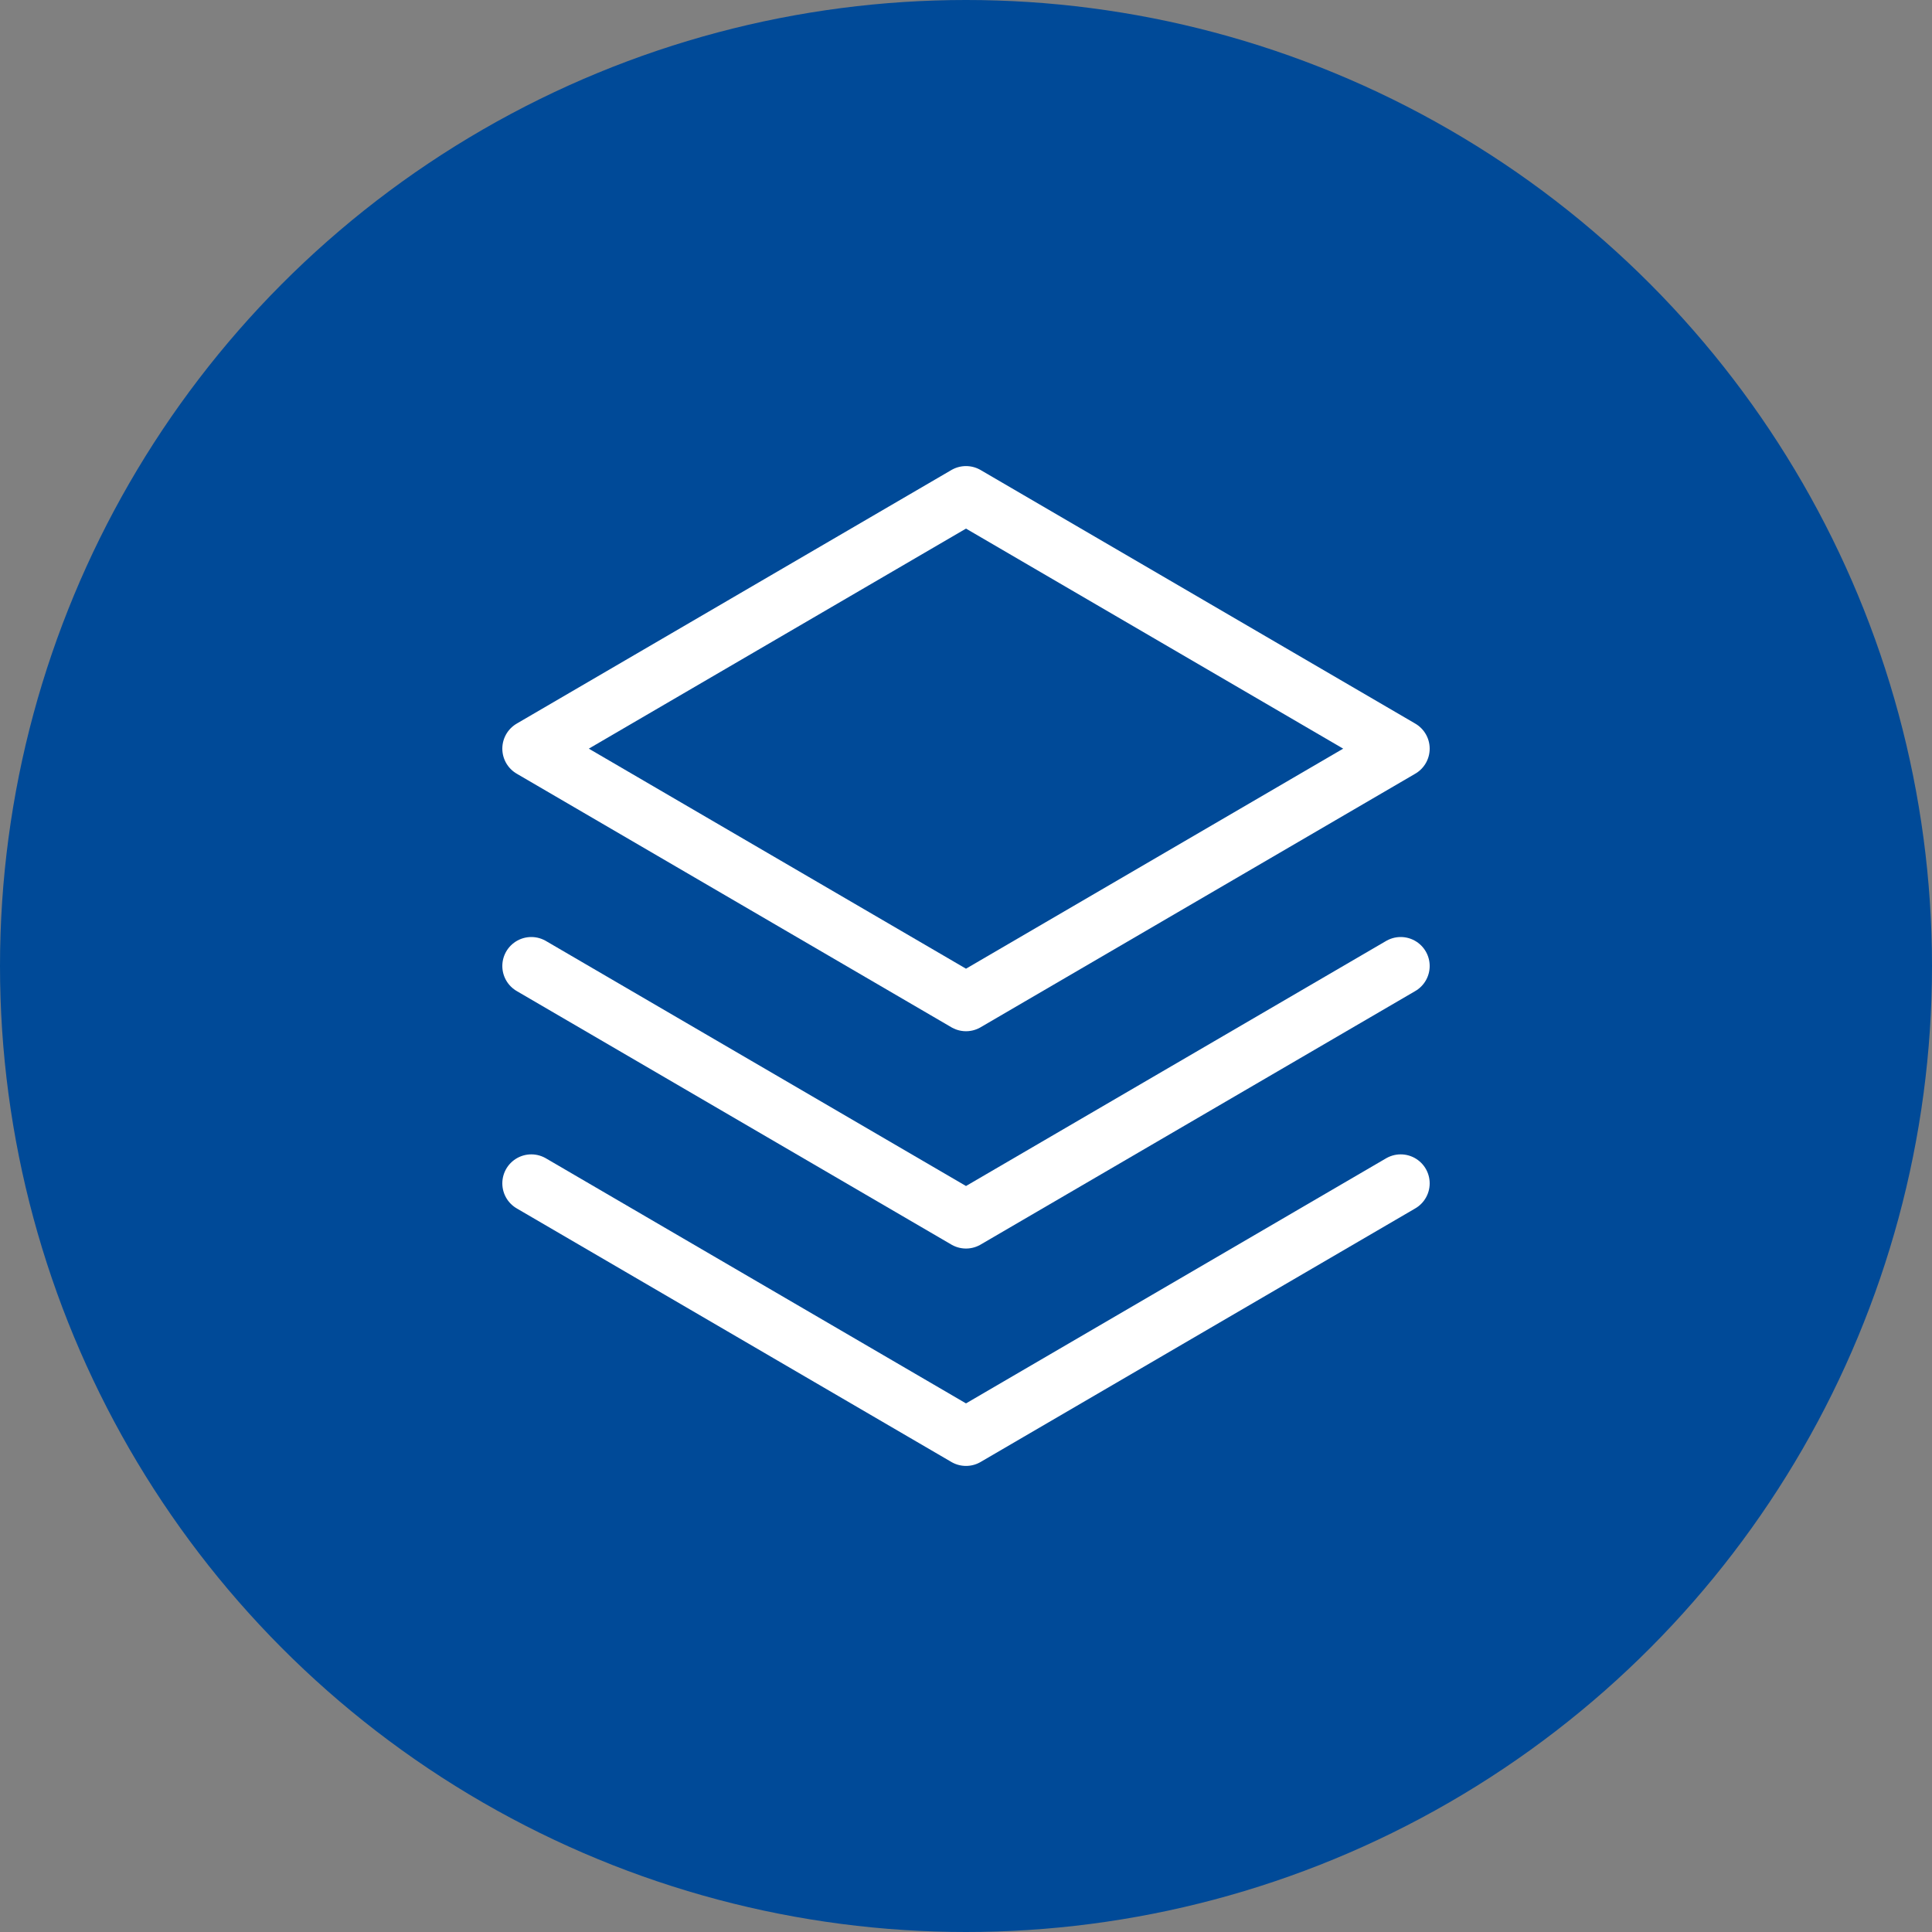
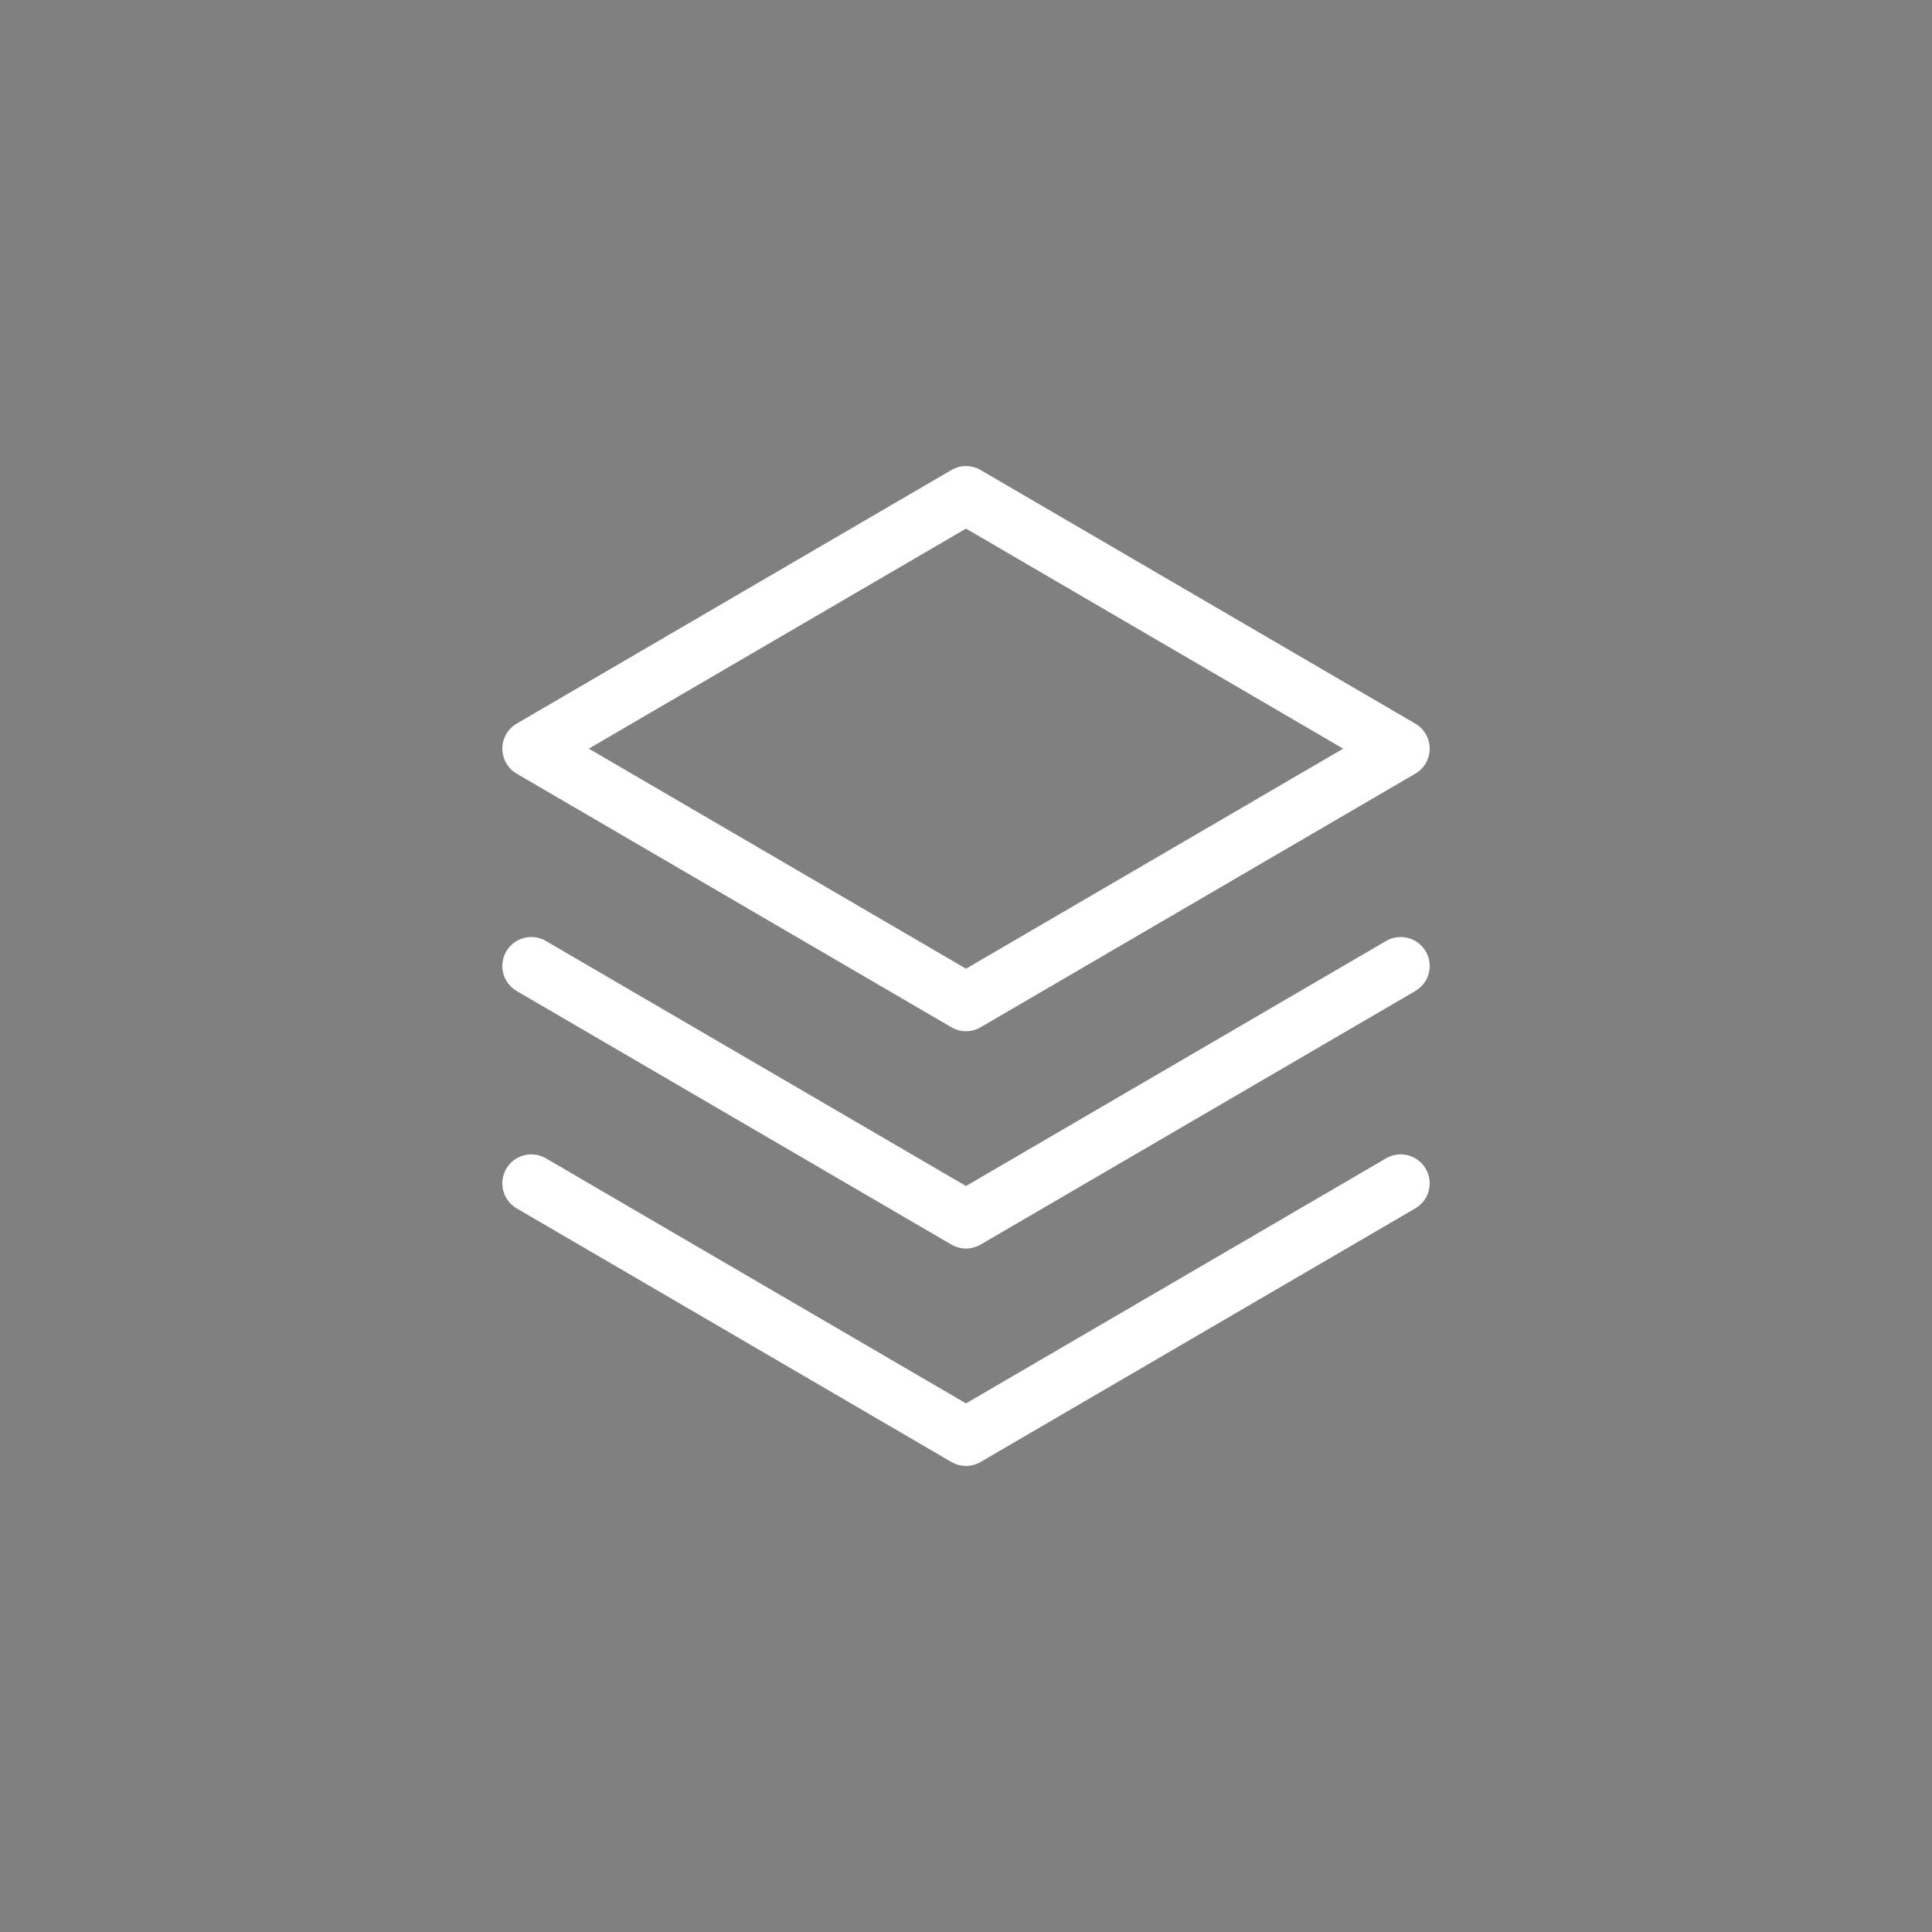
<svg xmlns="http://www.w3.org/2000/svg" width="50" height="50" viewBox="0 0 50 50" fill="none">
  <rect x="0" y="0" width="50" height="50" fill="#808080" stroke="none" />
-   <circle cx="25" cy="25" r="25" fill="#004A98" />
  <path d="M13.75 30.625L25 37.188L36.25 30.625" stroke="white" stroke-width="1.5" stroke-linecap="round" stroke-linejoin="round" />
  <path d="M13.75 25L25 31.562L36.25 25" stroke="white" stroke-width="1.5" stroke-linecap="round" stroke-linejoin="round" />
  <path d="M13.75 19.375L25 25.938L36.25 19.375L25 12.812L13.75 19.375Z" stroke="white" stroke-width="1.5" stroke-linecap="round" stroke-linejoin="round" />
</svg>